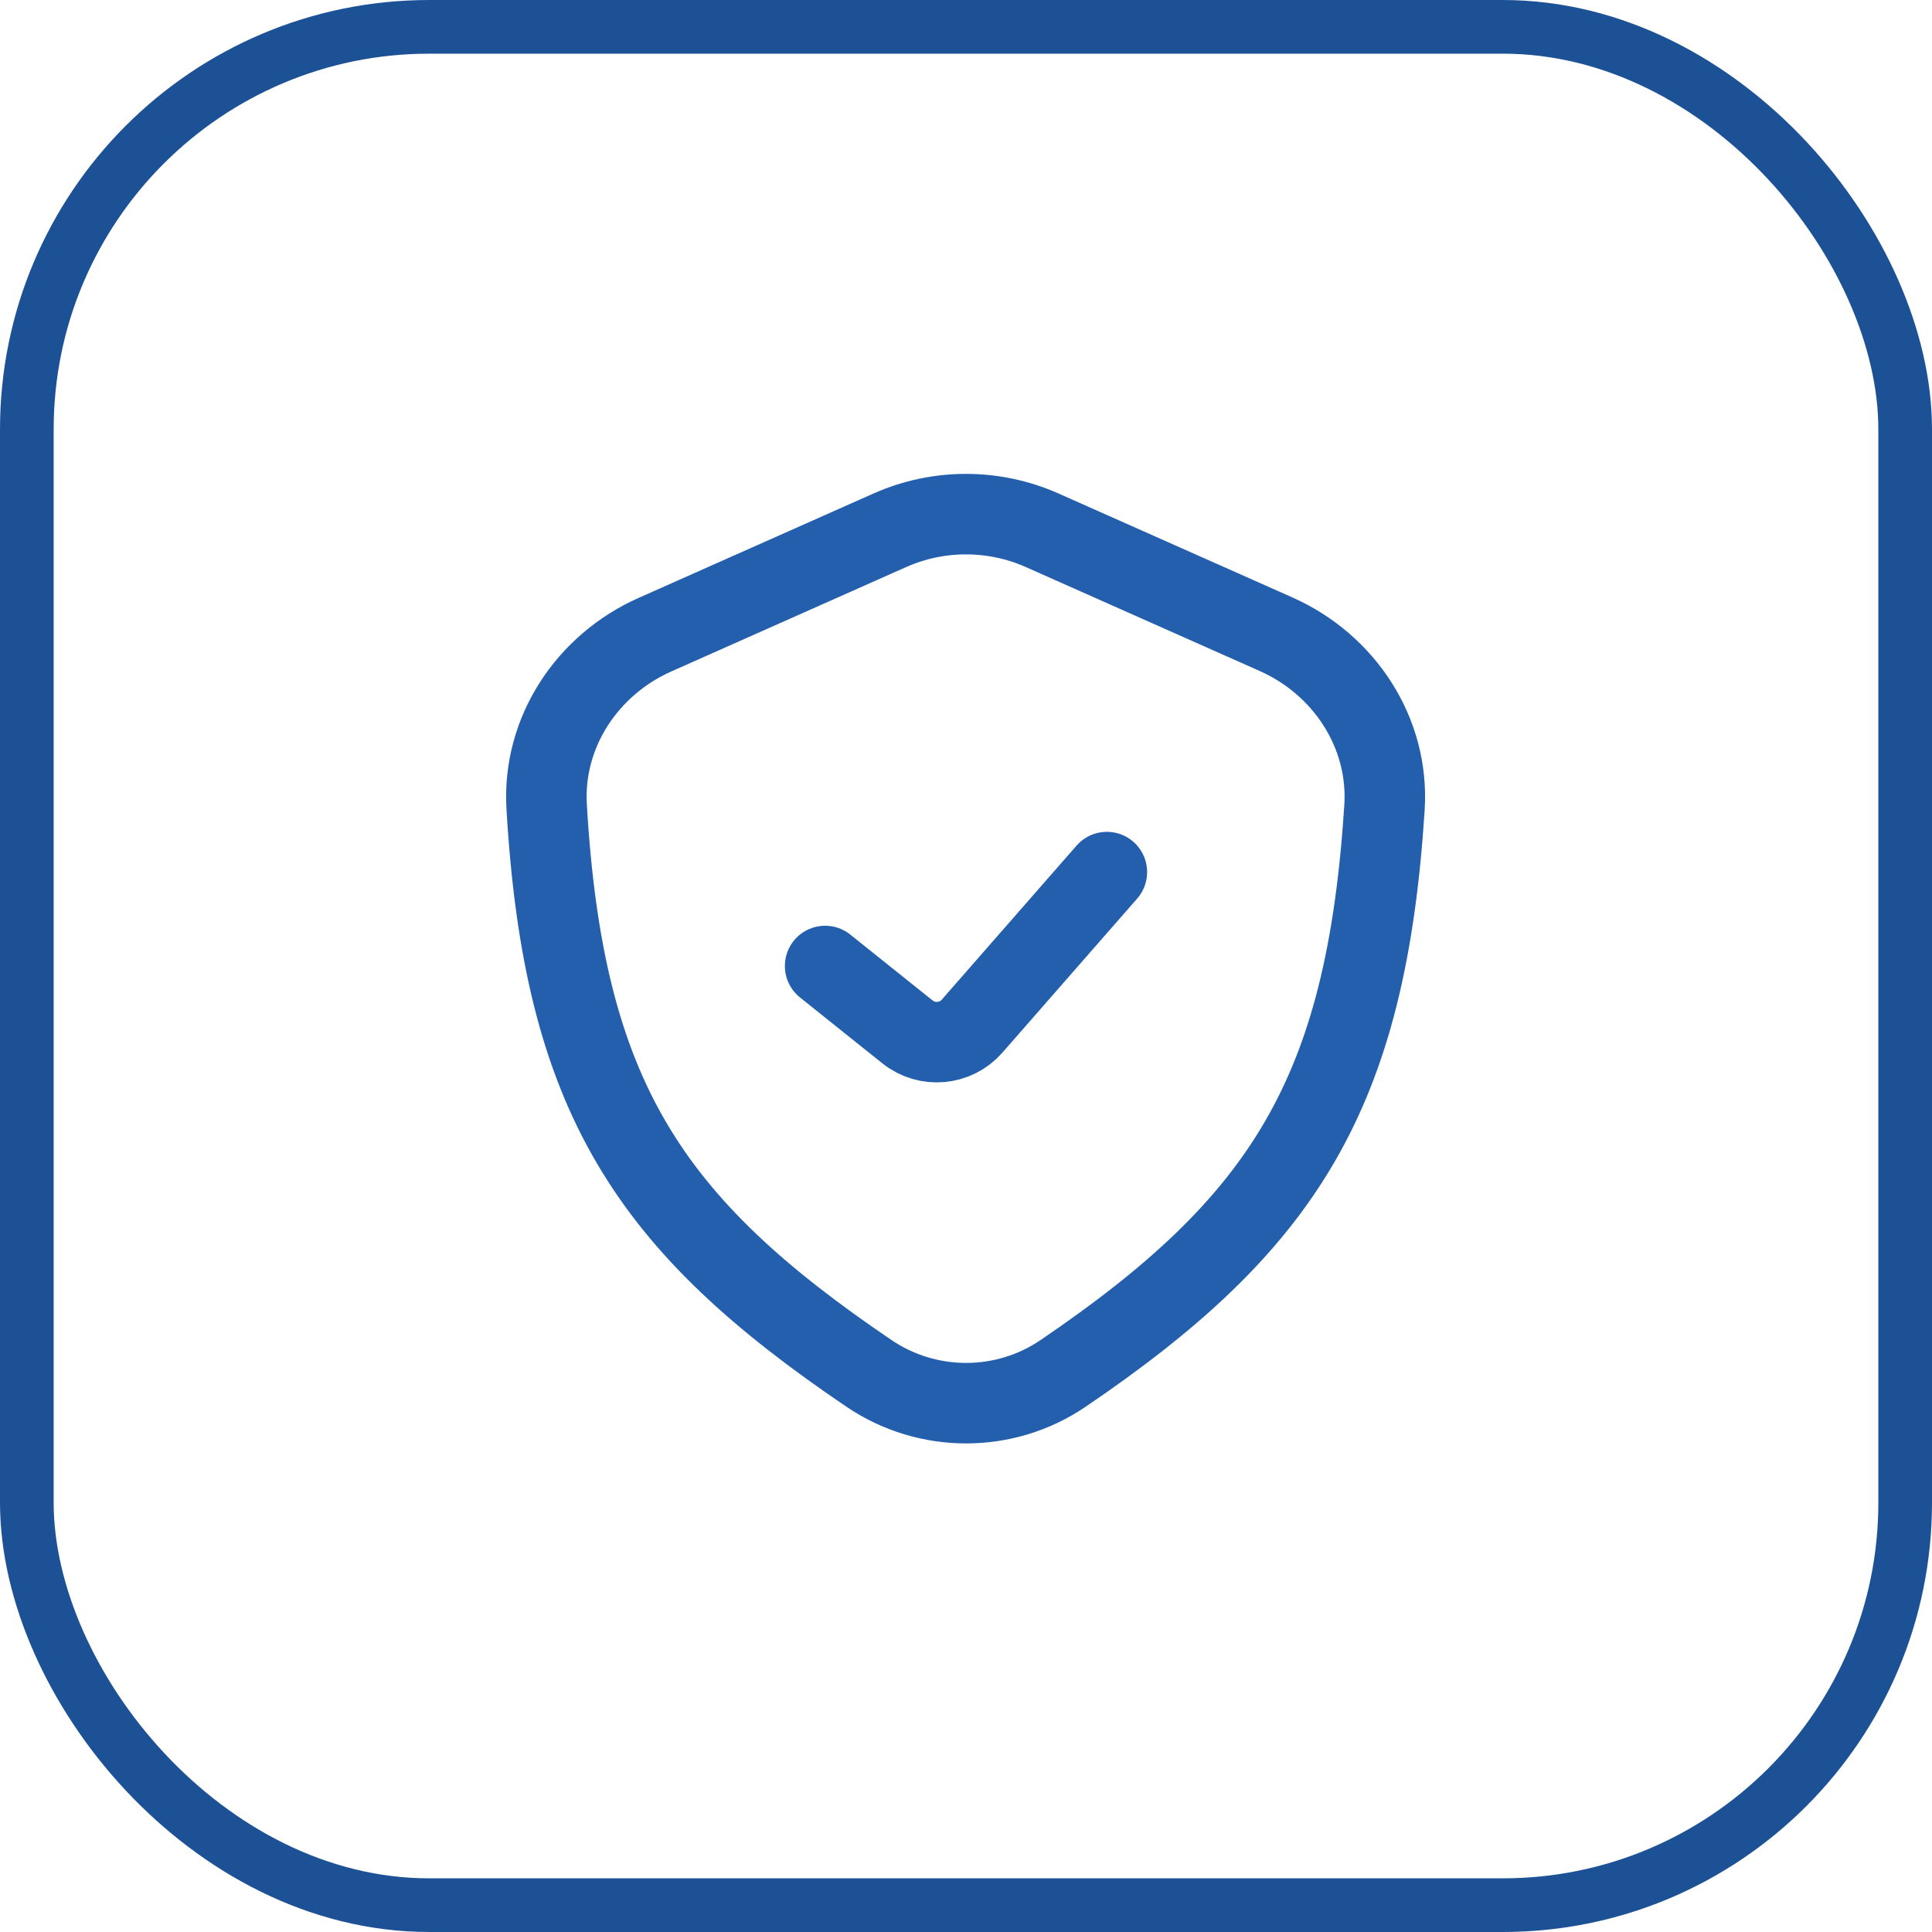
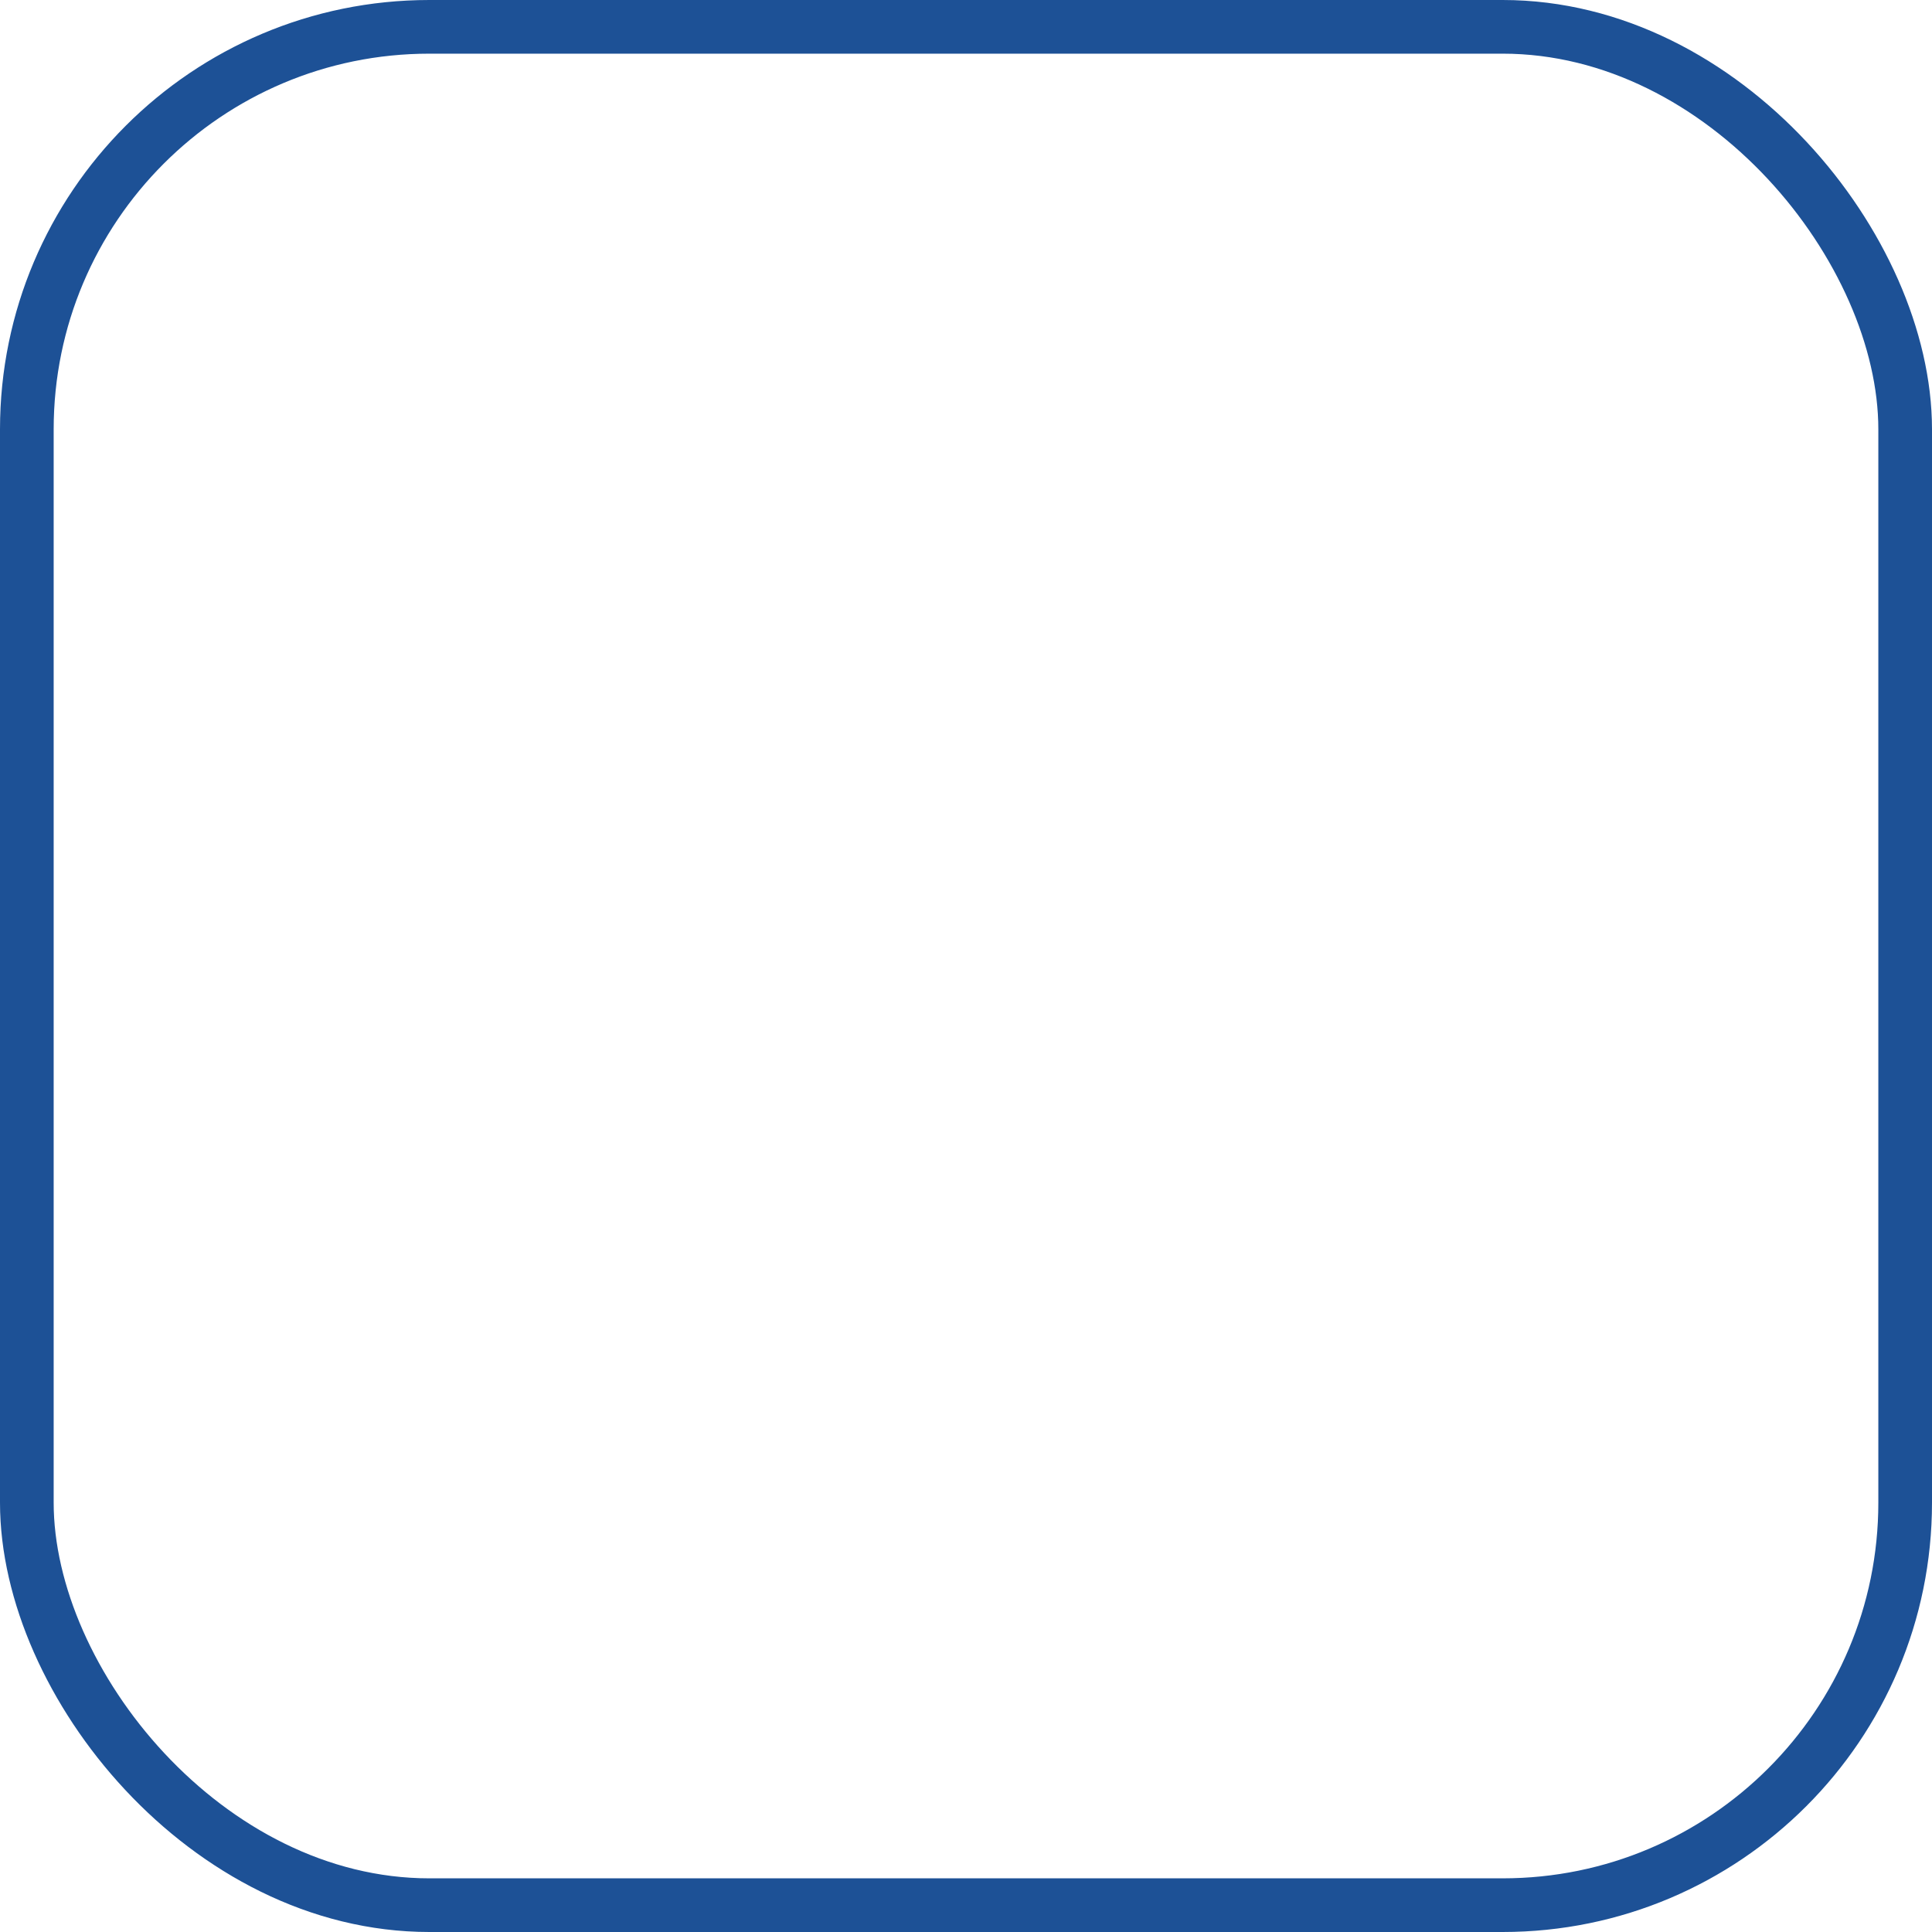
<svg xmlns="http://www.w3.org/2000/svg" width="72" height="72" viewBox="0 0 72 72" fill="none">
  <rect x="1" y="1" width="70" height="70" rx="15" stroke="#1D5196" stroke-width="2" />
-   <path d="M30.75 36L33.817 38.454C34.549 39.039 35.611 38.945 36.228 38.24L41.25 32.5M24.411 23.651L33.157 19.764C34.967 18.959 37.033 18.959 38.843 19.764L47.554 23.635C50.102 24.767 51.774 27.312 51.596 30.094C50.911 40.765 47.86 45.589 39.613 51.186C37.437 52.663 34.566 52.659 32.388 51.185C24.166 45.618 21.002 40.862 20.372 30.057C20.212 27.293 21.881 24.775 24.411 23.651Z" stroke="#235FAD" stroke-width="3" stroke-linecap="round" stroke-linejoin="round" />
</svg>